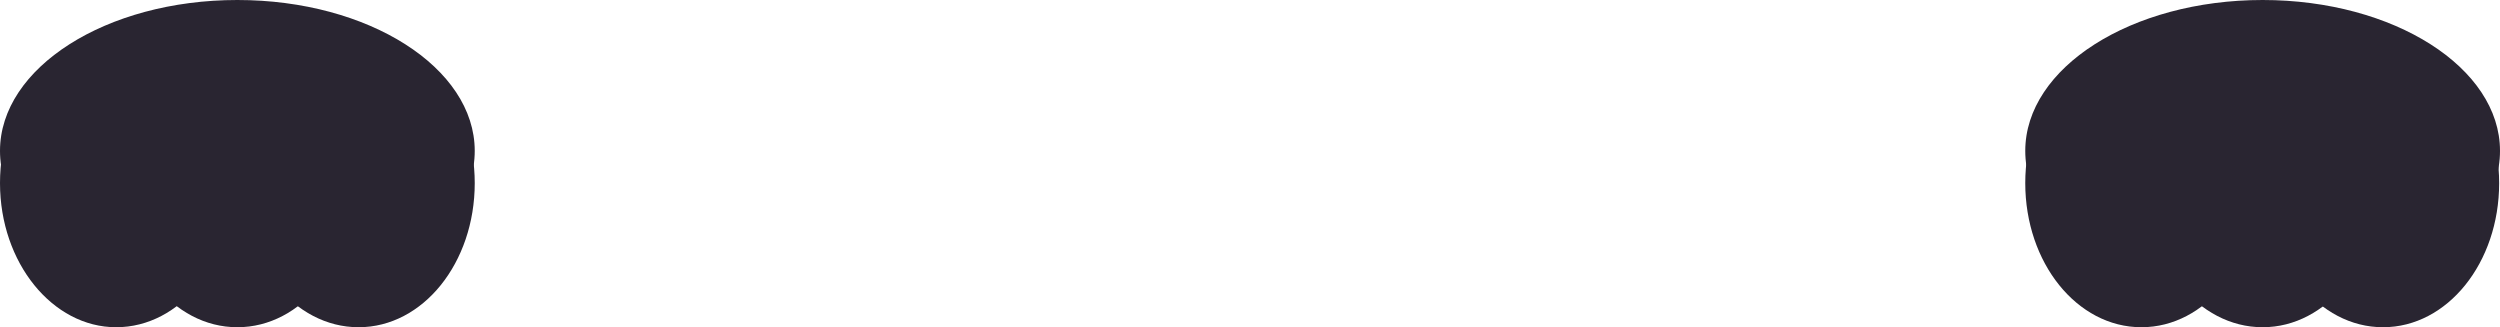
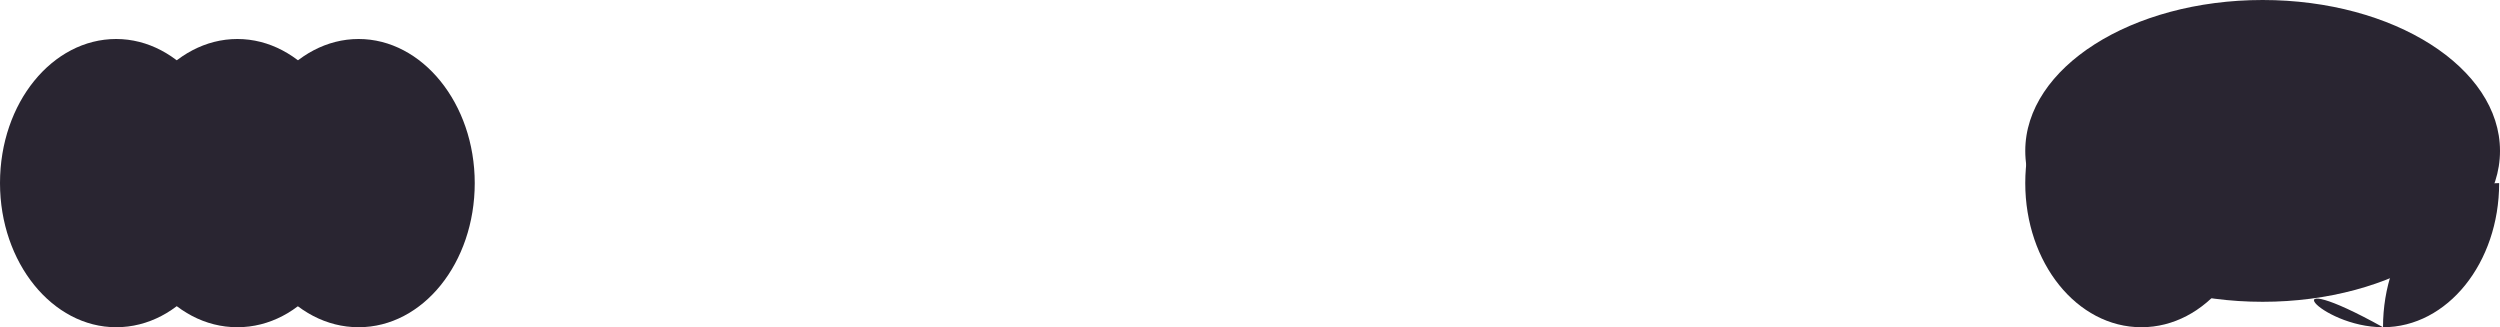
<svg xmlns="http://www.w3.org/2000/svg" xmlns:xlink="http://www.w3.org/1999/xlink" version="1.1" x="0px" y="0px" width="294.9px" height="38.6px" viewBox="0 0 294.9 38.6" style="overflow:visible;enable-background:new 0 0 294.9 38.6;" xml:space="preserve">
  <style type="text/css">
	.st0{clip-path:url(#SVGID_2_);fill:#292531;}
	.st1{clip-path:url(#SVGID_4_);fill:#292531;}
</style>
  <defs>
</defs>
  <g>
    <defs>
      <rect id="SVGID_1_" x="0" width="294.9" height="38.6" />
    </defs>
    <clipPath id="SVGID_2_">
      <use xlink:href="#SVGID_1_" style="overflow:visible;" />
    </clipPath>
-     <path class="st0" d="M28,35.6c15.5,0,28-8,28-17.8C56,8,43.5,0,28,0S0,8,0,17.8C0,27.6,12.5,35.6,28,35.6" />
    <path class="st0" d="M13.7,38.6c7.6,0,13.7-7.6,13.7-17c0-9.4-6.2-17-13.7-17S0,12.1,0,21.6C0,31,6.2,38.6,13.7,38.6" />
    <path class="st0" d="M28,38.6c7.6,0,13.7-7.6,13.7-17c0-9.4-6.2-17-13.7-17s-13.7,7.6-13.7,17C14.3,31,20.4,38.6,28,38.6" />
    <path class="st0" d="M42.3,38.6c7.6,0,13.7-7.6,13.7-17c0-9.4-6.2-17-13.7-17s-13.7,7.6-13.7,17C28.5,31,34.7,38.6,42.3,38.6" />
    <path class="st0" d="M266.9,35.6c15.5,0,28-8,28-17.8c0-9.8-12.5-17.8-28-17.8s-28,8-28,17.8C238.9,27.6,251.4,35.6,266.9,35.6" />
    <path class="st0" d="M252.6,38.6c7.6,0,13.7-7.6,13.7-17c0-9.4-6.2-17-13.7-17c-7.6,0-13.7,7.6-13.7,17   C238.9,31,245,38.6,252.6,38.6" />
-     <path class="st0" d="M266.9,38.6c7.6,0,13.7-7.6,13.7-17c0-9.4-6.2-17-13.7-17c-7.6,0-13.7,7.6-13.7,17   C253.1,31,259.3,38.6,266.9,38.6" />
-     <path class="st0" d="M281.1,38.6c7.6,0,13.7-7.6,13.7-17c0-9.4-6.2-17-13.7-17c-7.6,0-13.7,7.6-13.7,17   C267.4,31,273.5,38.6,281.1,38.6" />
+     <path class="st0" d="M281.1,38.6c7.6,0,13.7-7.6,13.7-17c-7.6,0-13.7,7.6-13.7,17   C267.4,31,273.5,38.6,281.1,38.6" />
  </g>
</svg>